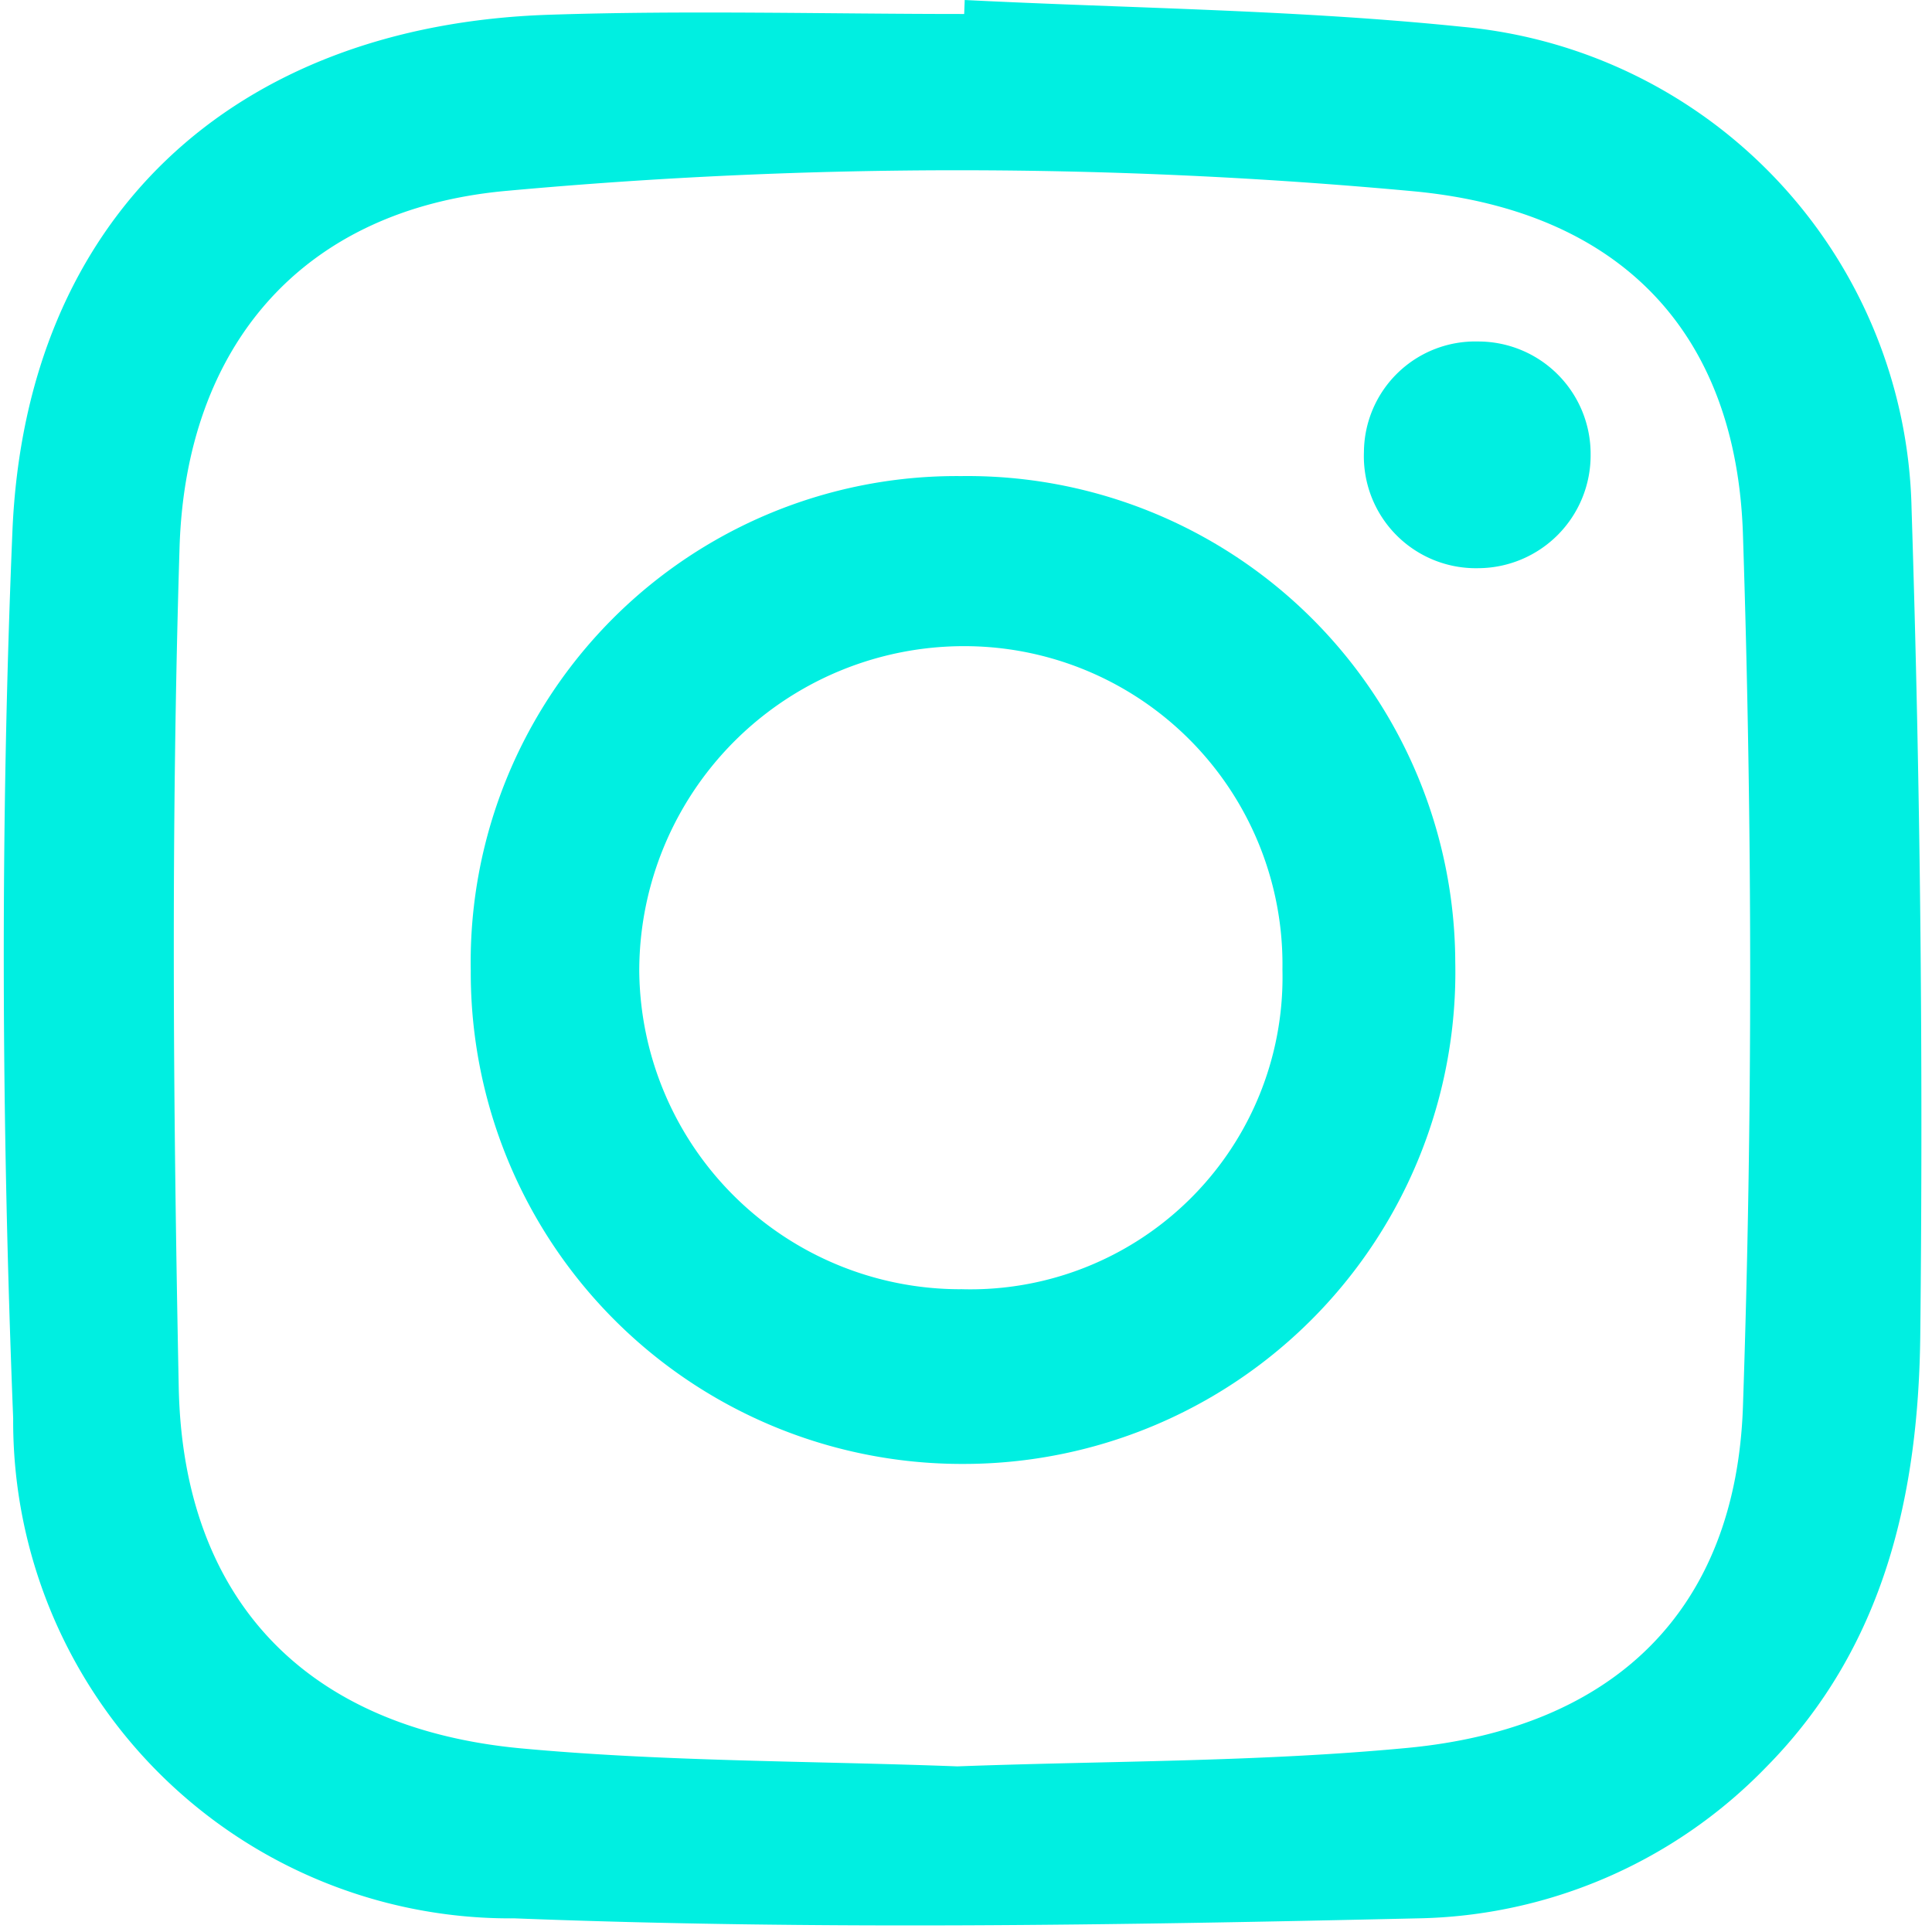
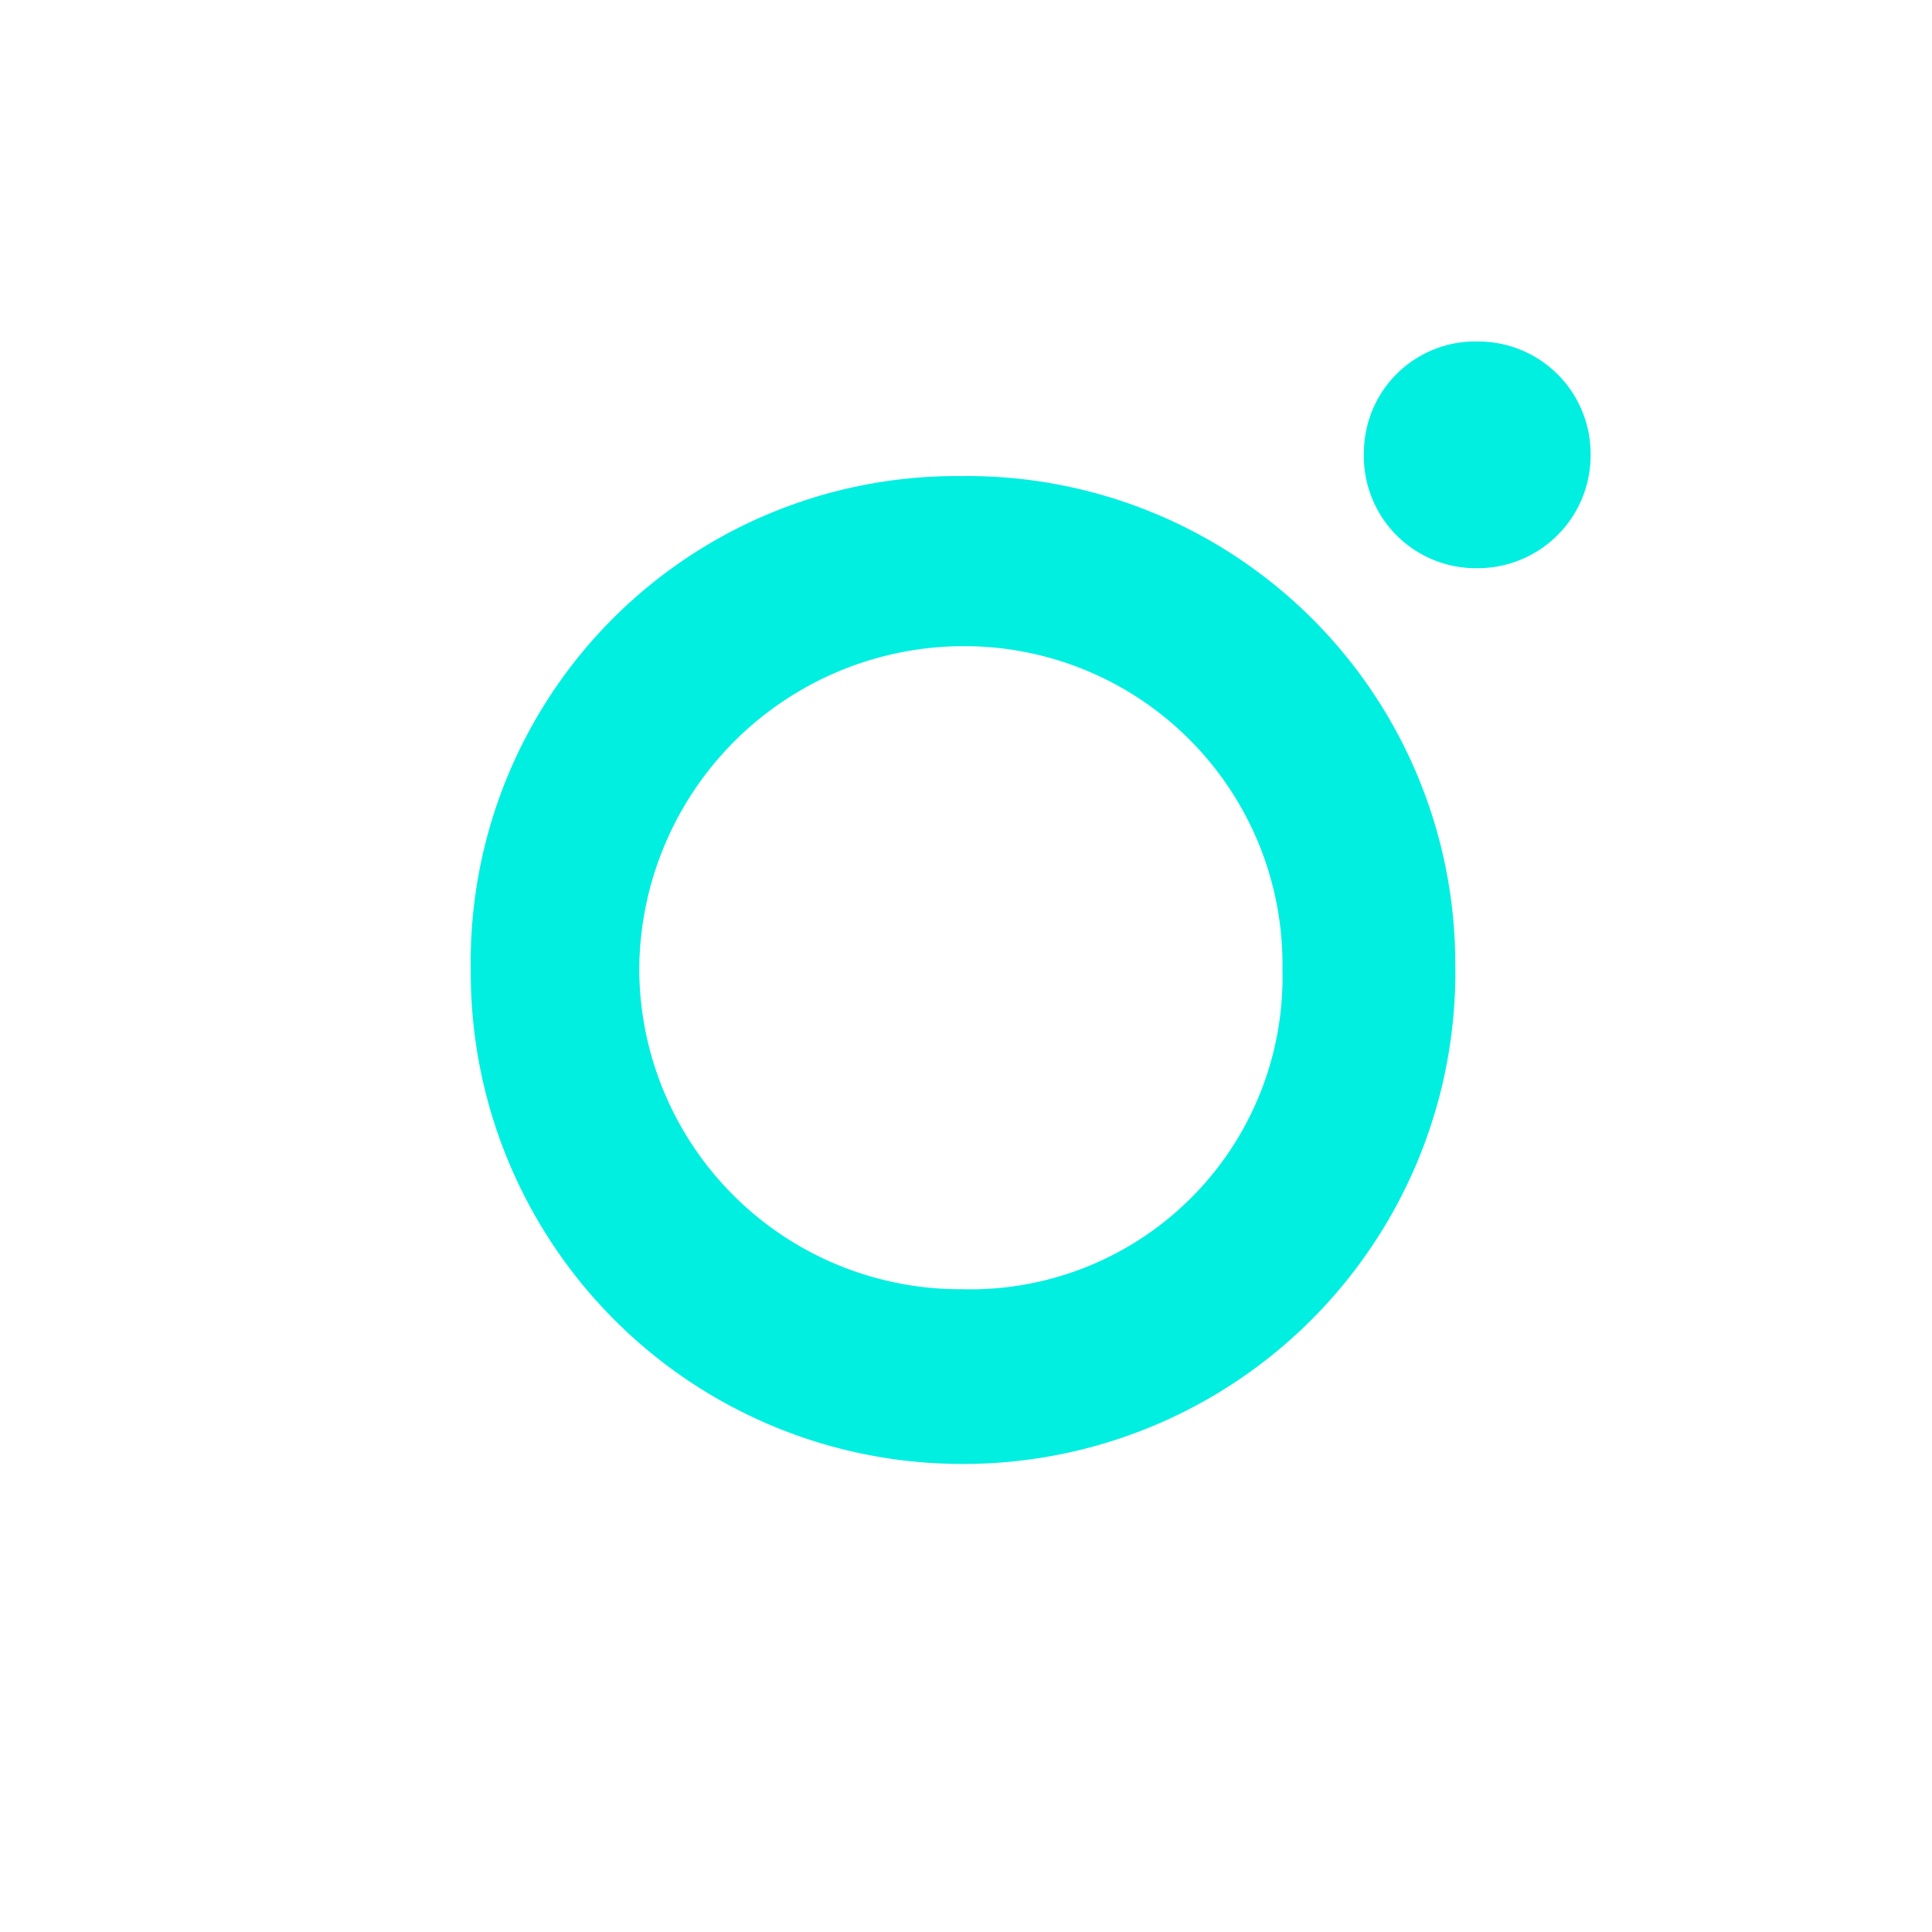
<svg xmlns="http://www.w3.org/2000/svg" data-bbox="0.064 0 32.754 32.888" viewBox="0 0 33 33" height="33" width="33" data-type="color">
  <g>
-     <path fill="#00EFE1" d="M16.478 0c2.835.143 5.682.167 8.5.458a8.445 8.445 0 0 1 7.673 8.233c.15 4.691.199 9.385.149 14.082-.026 2.729-.6 5.354-2.634 7.412a8.49 8.49 0 0 1-5.95 2.582c-5.141.117-10.292.2-15.427 0a8.49 8.49 0 0 1-8.564-8.539C.025 19.185.002 14.121.212 9.079.436 3.706 3.987.43 9.38.252c2.361-.078 4.726-.013 7.089-.013L16.478 0zm-.125 30.171c2.547-.095 5.127-.073 7.682-.315 3.537-.335 5.618-2.353 5.736-5.837.168-4.957.161-9.928 0-14.886-.111-3.478-2.116-5.529-5.606-5.864a84.6 84.6 0 0 0-15.491-.011c-3.55.311-5.5 2.692-5.607 6.089-.147 4.779-.11 9.568-.014 14.35.073 3.62 2.168 5.817 5.831 6.165 2.47.23 4.96.214 7.469.309z" data-color="1" />
    <path fill="#00EFE1" d="M16.415 8.132a8.332 8.332 0 0 1 8.442 8.306 8.4 8.4 0 0 1-8.39 8.567 8.39 8.39 0 0 1-8.426-8.424 8.3 8.3 0 0 1 8.374-8.449zm-.01 13.888a5.332 5.332 0 0 0 5.5-5.46 5.435 5.435 0 0 0-5.386-5.523 5.548 5.548 0 0 0-5.6 5.542 5.484 5.484 0 0 0 5.485 5.442z" data-color="1" />
    <path fill="#00EFE1" d="M25.251 5.833a1.92 1.92 0 0 1 1.918 1.93 1.928 1.928 0 0 1-1.917 1.942 1.913 1.913 0 0 1-1.955-1.985 1.902 1.902 0 0 1 1.954-1.887z" data-color="1" />
  </g>
</svg>